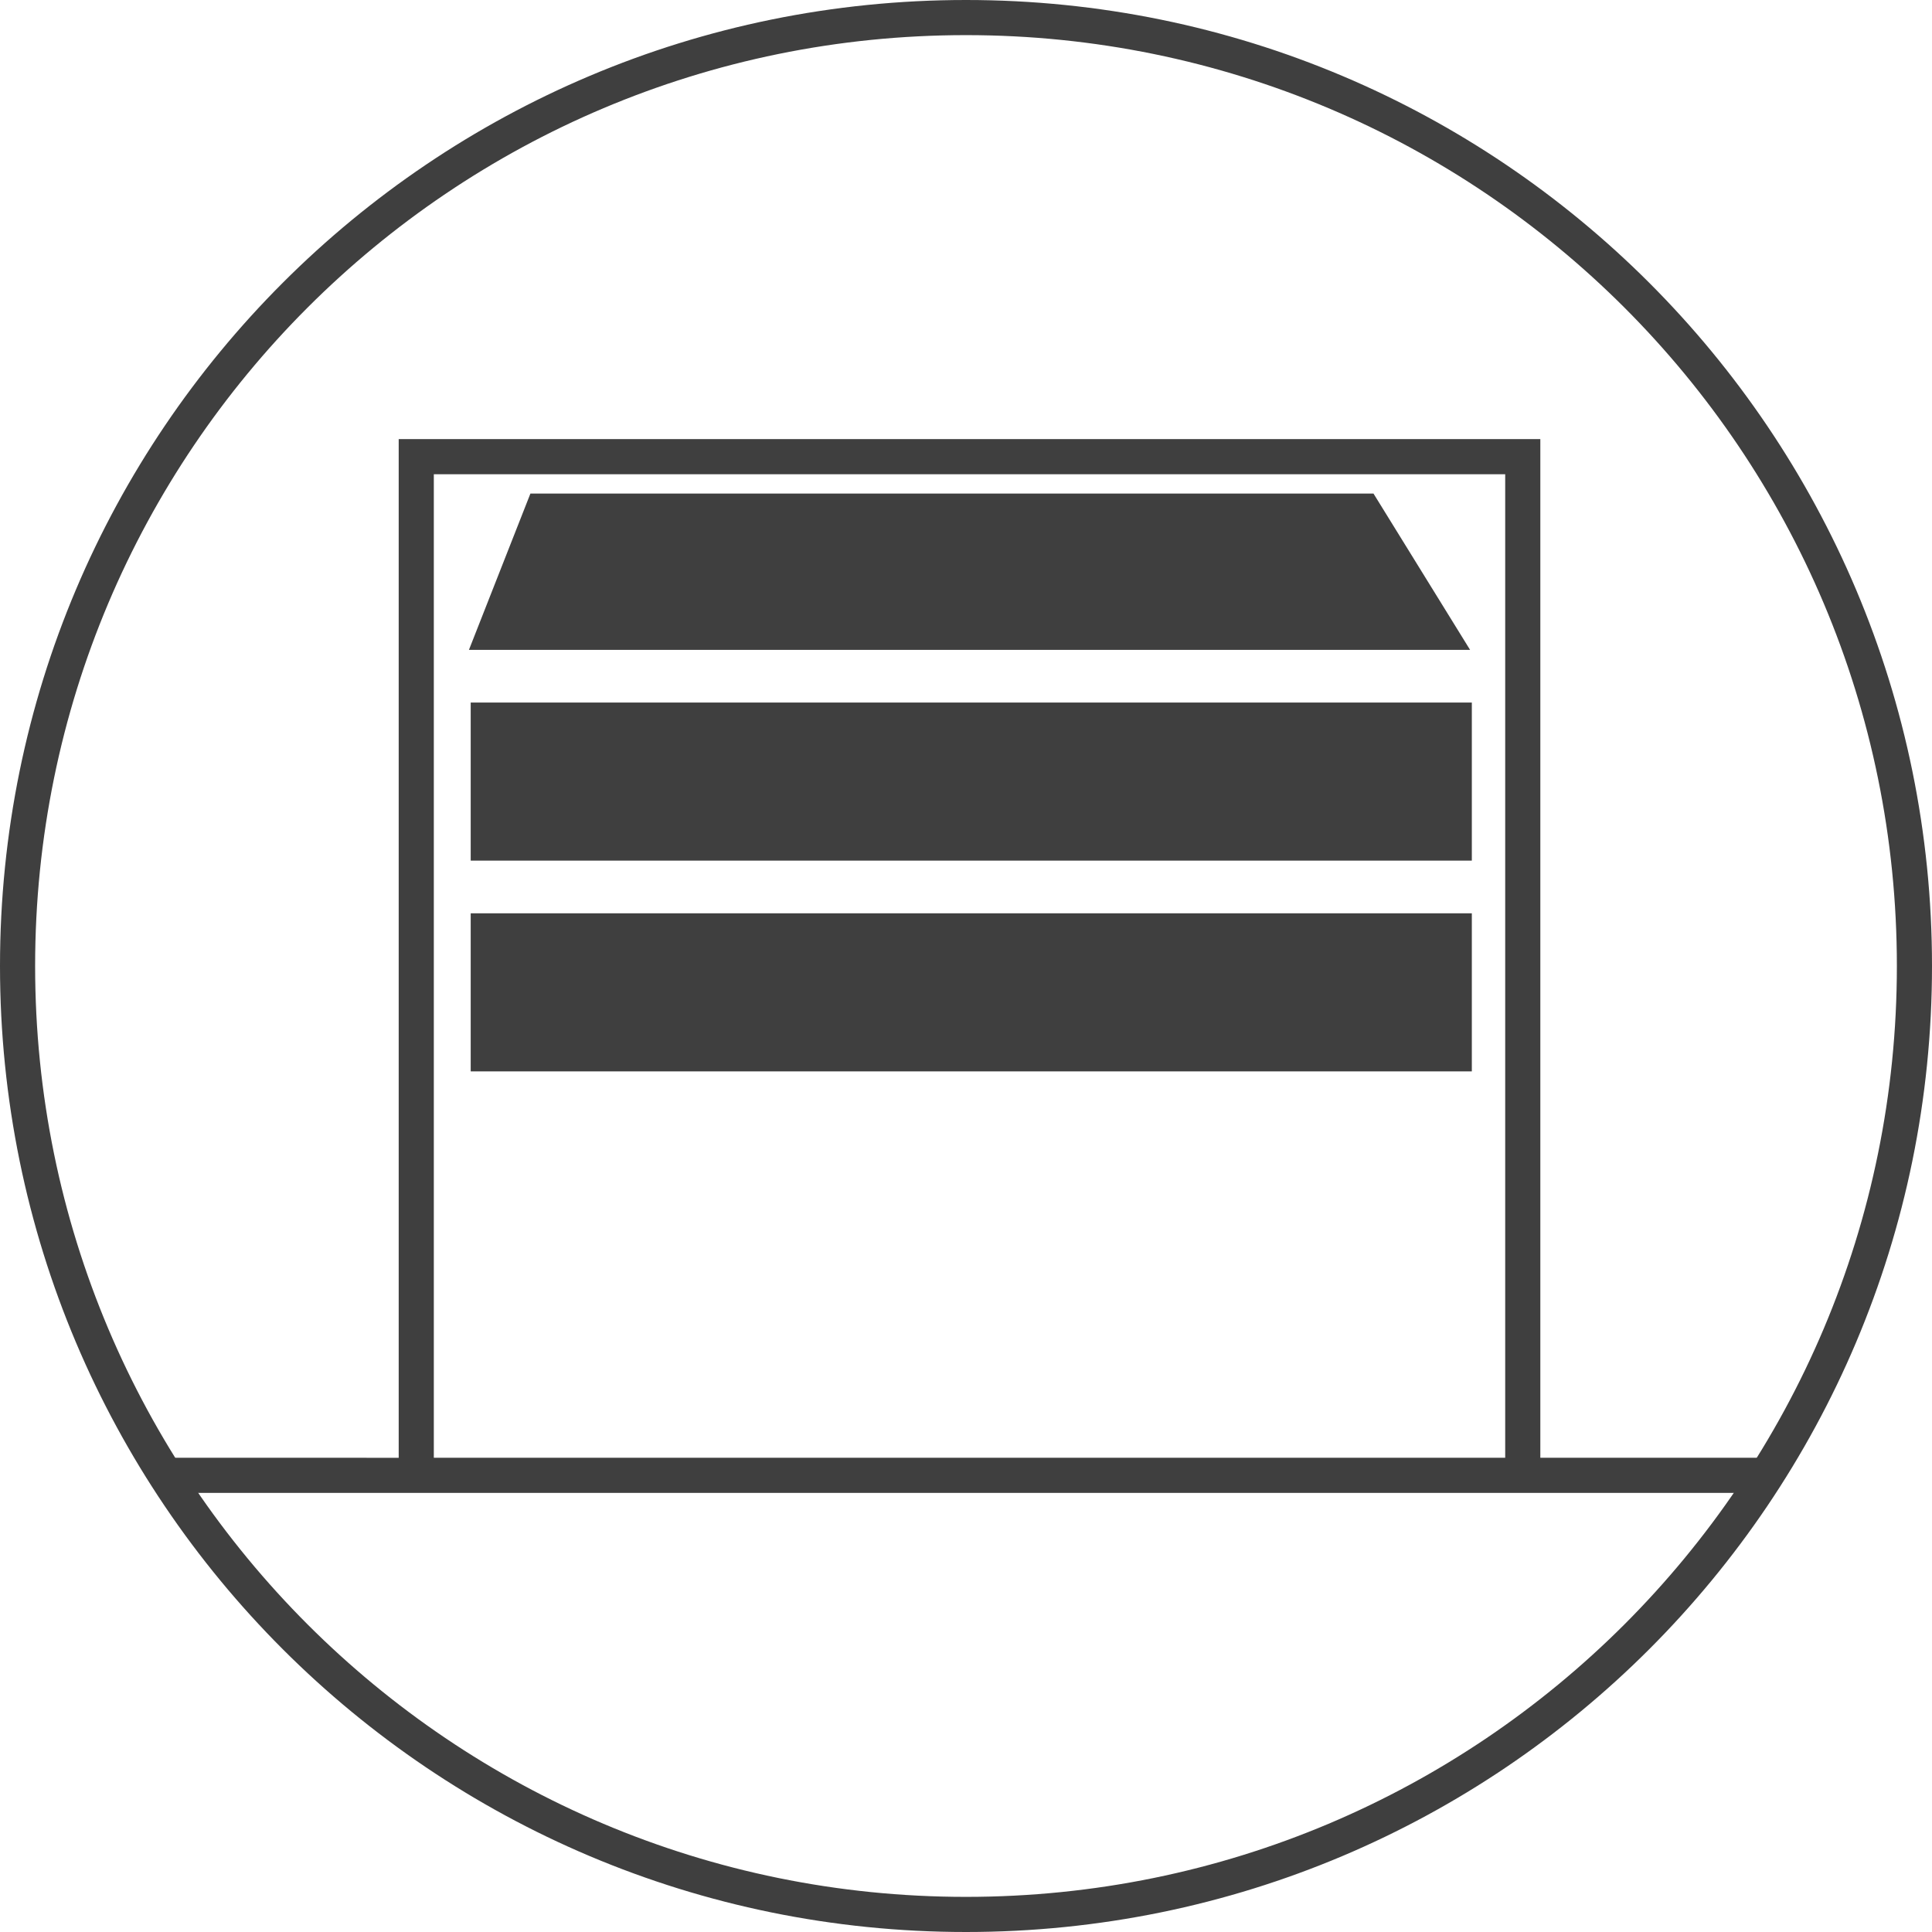
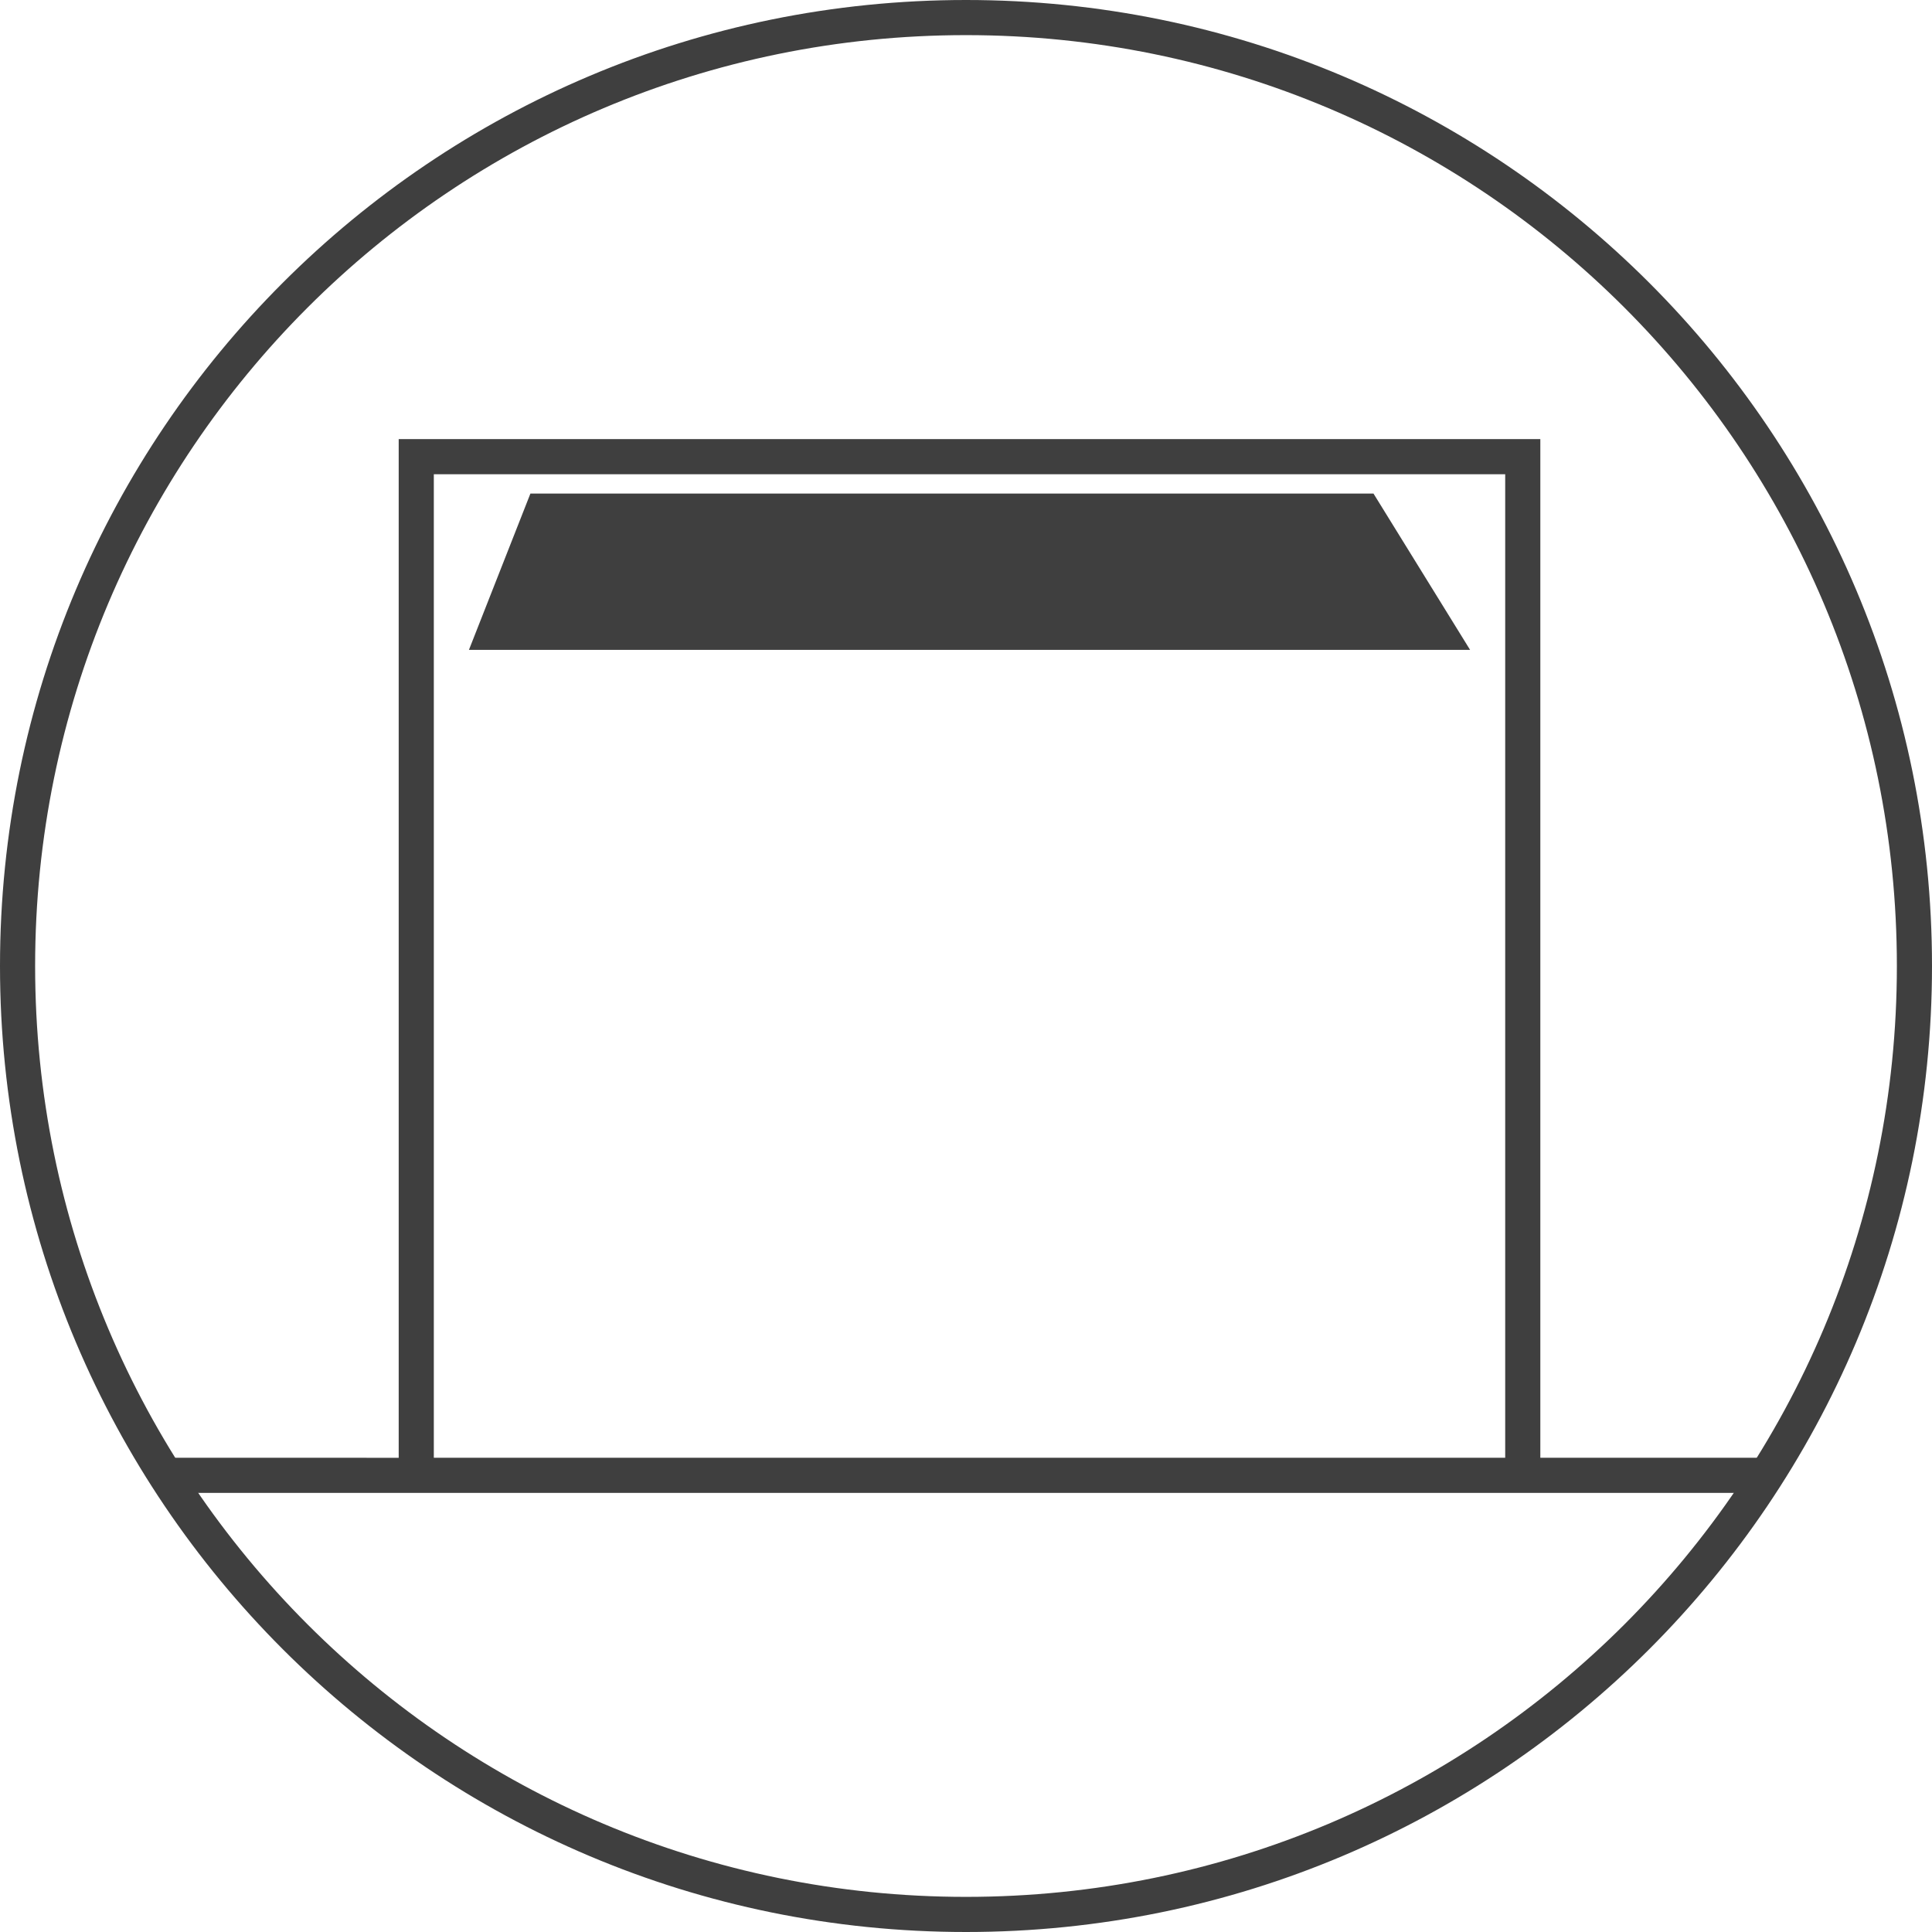
<svg xmlns="http://www.w3.org/2000/svg" version="1.1" id="Livello_1" x="0px" y="0px" viewBox="0 0 110 110" style="enable-background:new 0 0 110 110;" xml:space="preserve">
  <style type="text/css">
	.st0{fill:#3F3F3F;}
</style>
  <g id="Livello_2_1_">
    <g id="icone">
      <polygon class="st0" points="78.2,28.1 30.2,28.1 26.7,37 83.7,37   " />
-       <rect x="26.8" y="40" class="st0" width="57" height="9" />
-       <rect x="26.8" y="52" class="st0" width="57" height="9" />
-       <path class="st0" d="M87.7,83V25h-65v58H9v2h92v-2H87.7z M85.7,83h-61V27h61V83z" />
+       <path class="st0" d="M87.7,83V25h-65v58H9v2h92v-2z M85.7,83h-61V27h61V83z" />
      <path class="st0" d="M55,2c29.3,0,53,23.7,53,53s-23.7,53-53,53S2,84.3,2,55S25.7,2,55,2 M55,0C24.6,0,0,24.6,0,55s24.6,55,55,55    s55-24.6,55-55S85.4,0,55,0z" />
    </g>
  </g>
</svg>